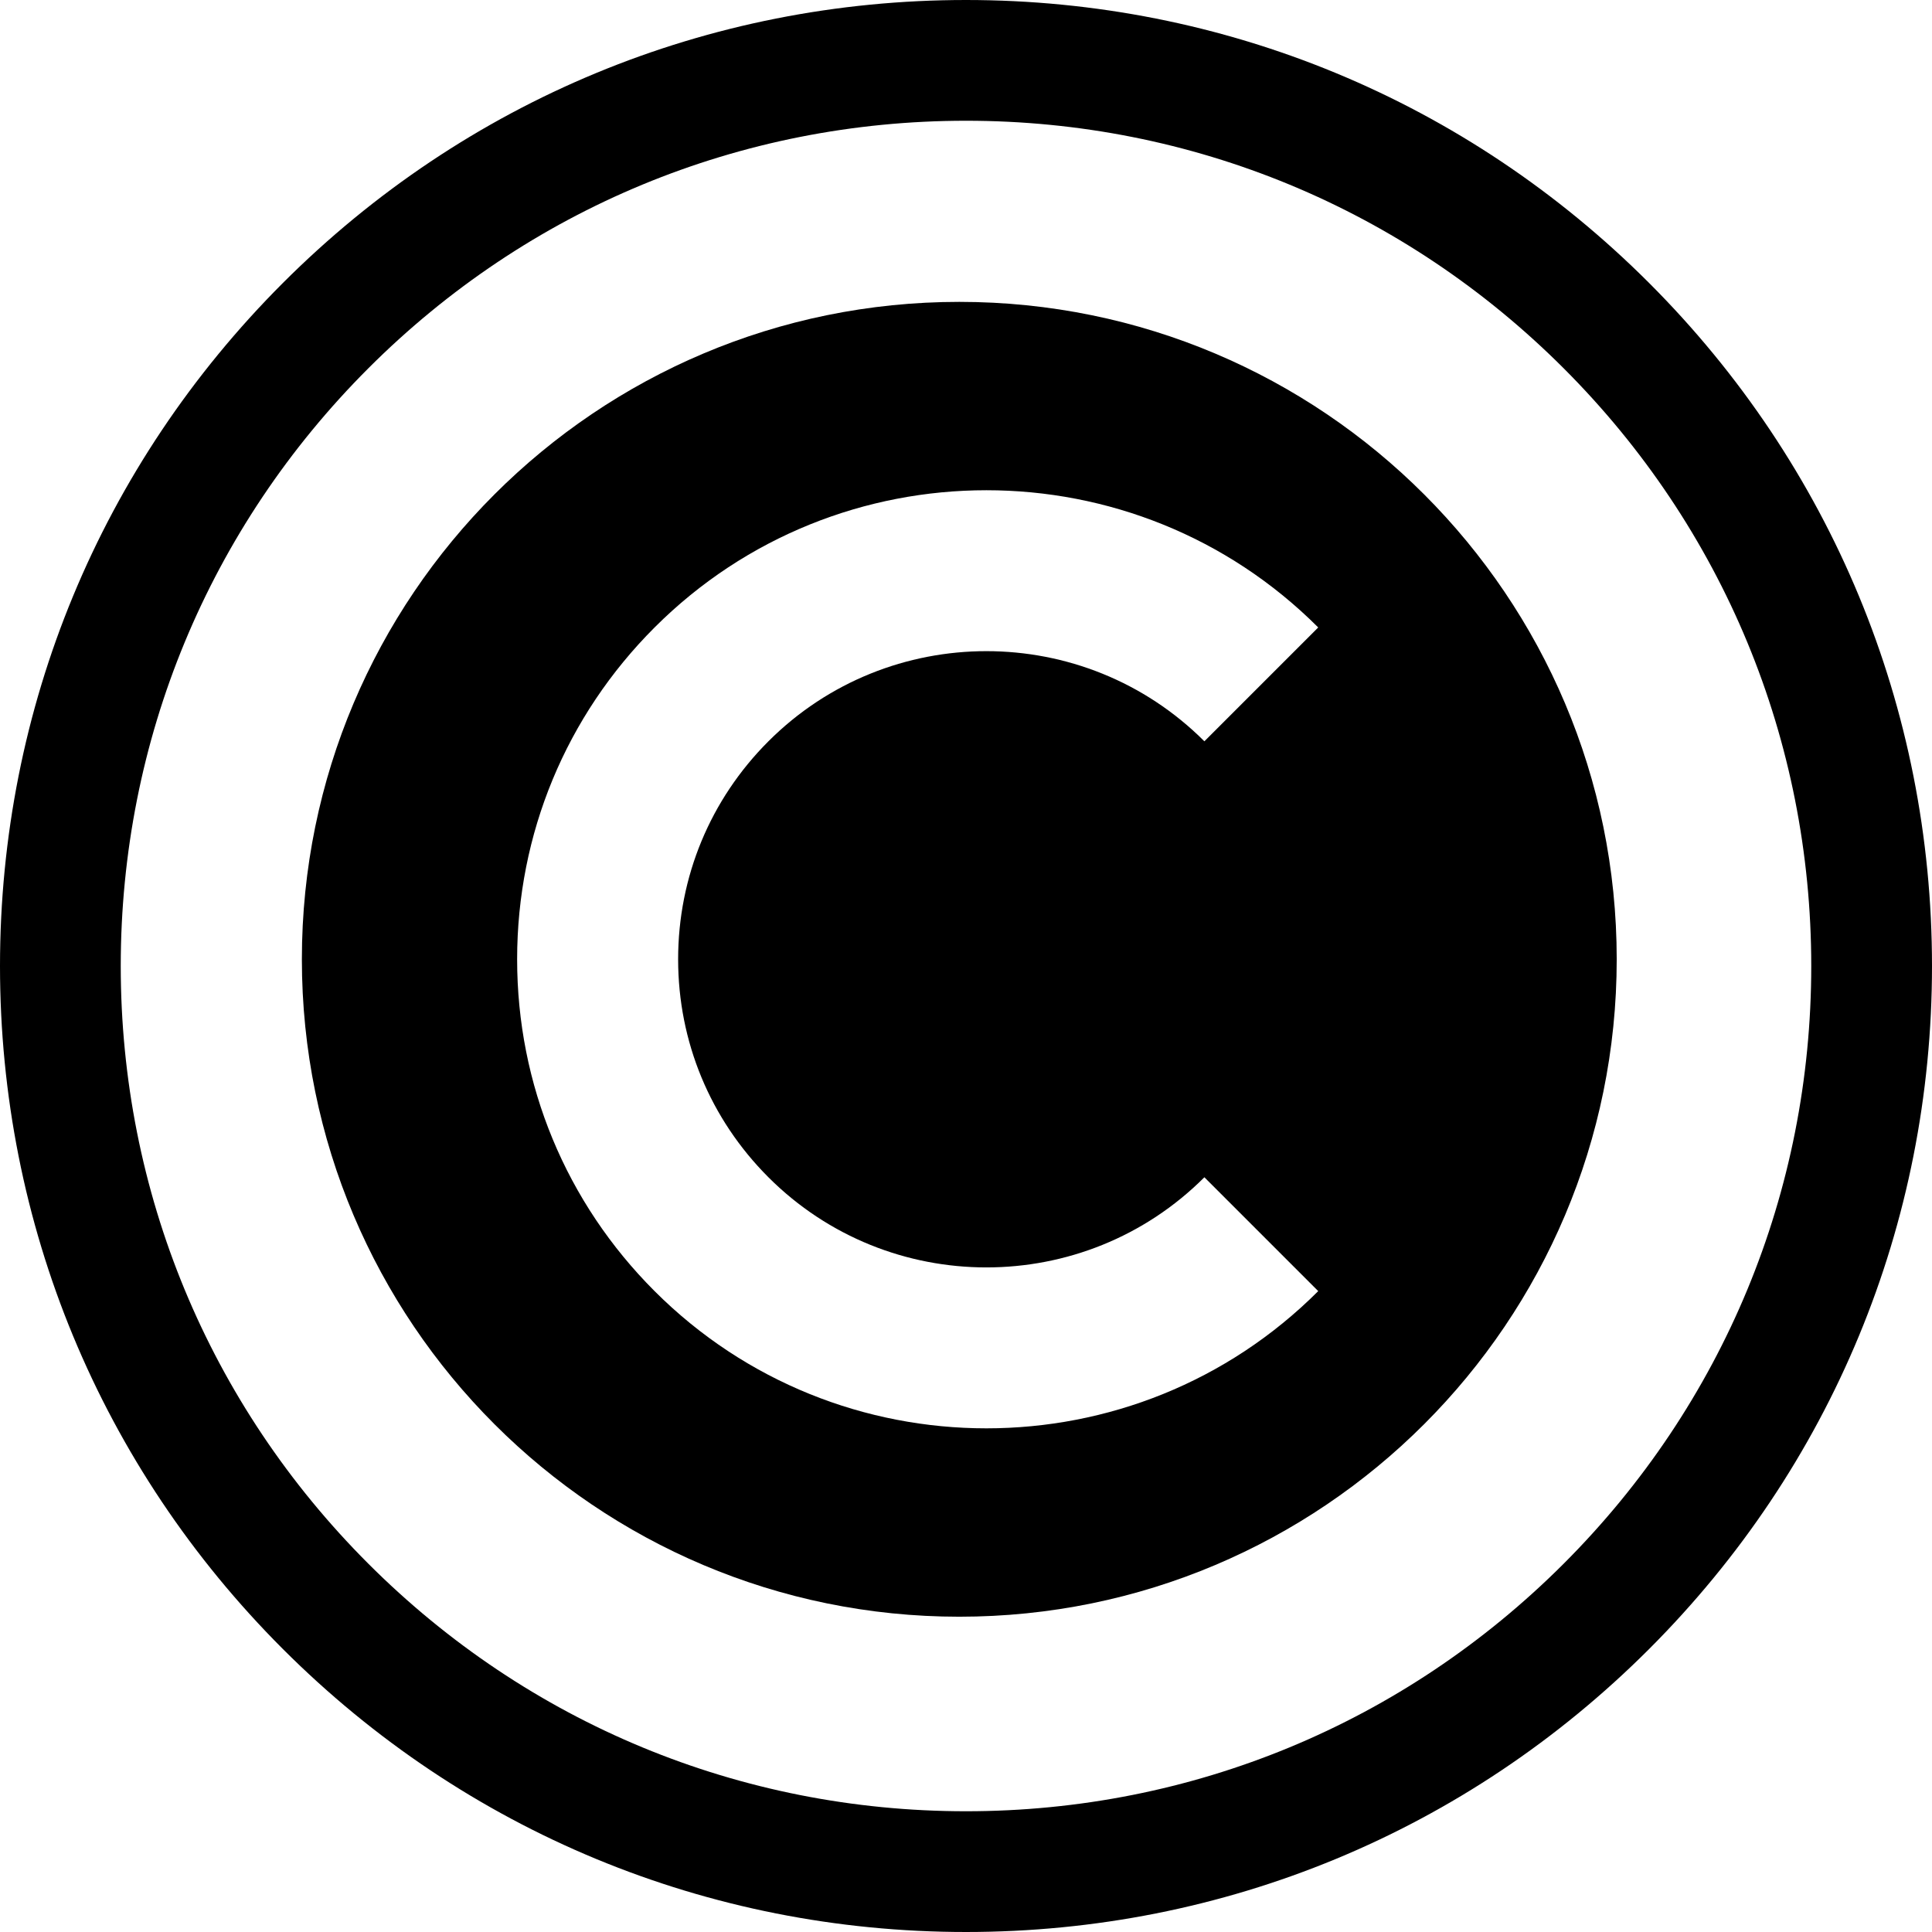
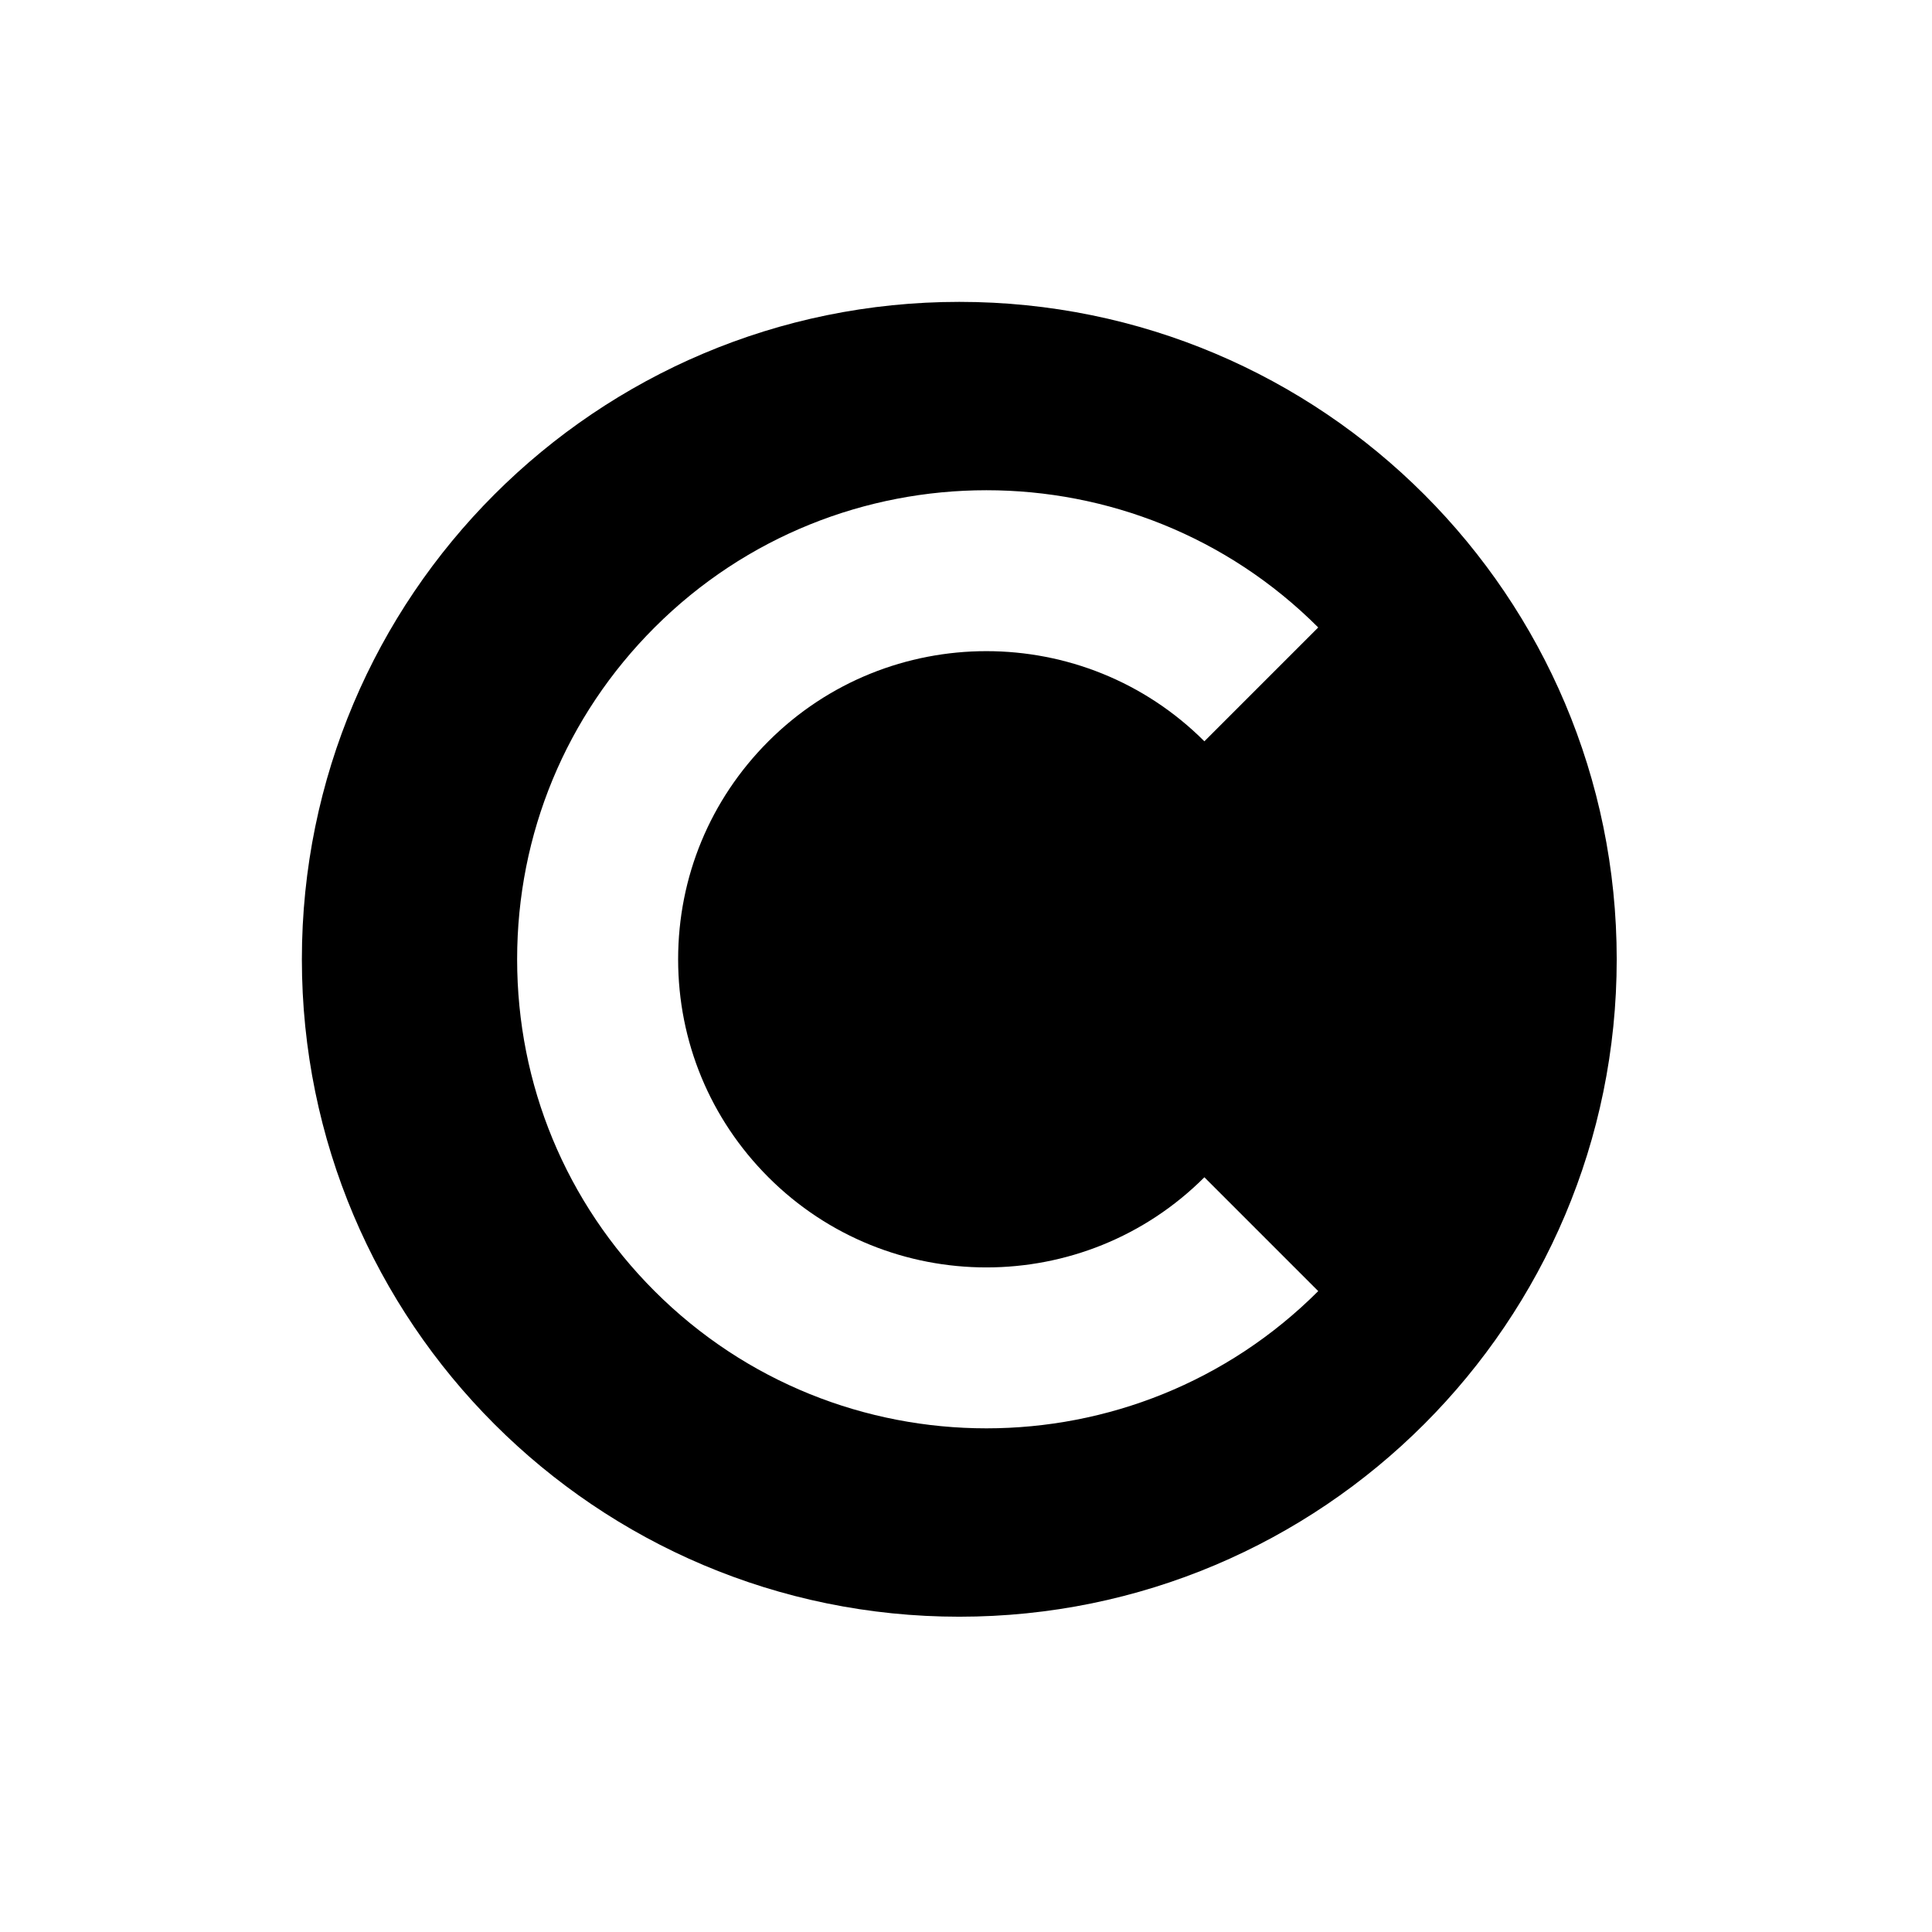
<svg xmlns="http://www.w3.org/2000/svg" id="Layer_2" data-name="Layer 2" viewBox="0 0 3154 3154">
  <defs>
    <style>
      .cls-1 {
        fill: #000;
        stroke-width: 0px;
      }
    </style>
  </defs>
  <g id="Layer_1-2" data-name="Layer 1">
    <g>
-       <path class="cls-1" d="M1577,3154c-421.23,0-817.25-164.04-1115.11-461.89C164.04,2394.25,0,1998.23,0,1577S164.04,759.75,461.89,461.89C759.75,164.04,1155.77,0,1577,0s817.25,164.04,1115.11,461.89c297.86,297.86,461.89,693.88,461.89,1115.11s-164.04,817.25-461.89,1115.11c-297.86,297.86-693.88,461.89-1115.11,461.89ZM1577,197.12c-368.58,0-715.09,143.53-975.72,404.16s-404.16,607.14-404.16,975.72,143.53,715.09,404.16,975.72c260.62,260.62,607.14,404.16,975.72,404.16s715.09-143.53,975.72-404.16c260.62-260.62,404.16-607.14,404.16-975.72s-143.53-715.09-404.16-975.72-607.14-404.16-975.72-404.16Z" />
      <path class="cls-1" d="M1566.05,492.81c-592.73,0-1073.24,480.5-1073.24,1073.24s480.51,1073.24,1073.24,1073.24,1073.24-480.5,1073.24-1073.24S2158.78,492.81,1566.05,492.81ZM1254.45,1921.9c196.22,196.23,515.5,196.22,711.71,0l185.85,185.85c-149.35,149.35-345.53,224.02-541.71,224.02s-392.35-74.67-541.7-224.02c-144.69-144.7-224.38-337.08-224.38-541.71s79.69-397.01,224.38-541.71c298.7-298.7,784.72-298.69,1083.41,0l-185.85,185.85c-196.21-196.22-515.49-196.23-711.71,0-95.05,95.05-147.4,221.43-147.4,355.85s52.35,260.8,147.4,355.86Z" />
    </g>
  </g>
</svg>